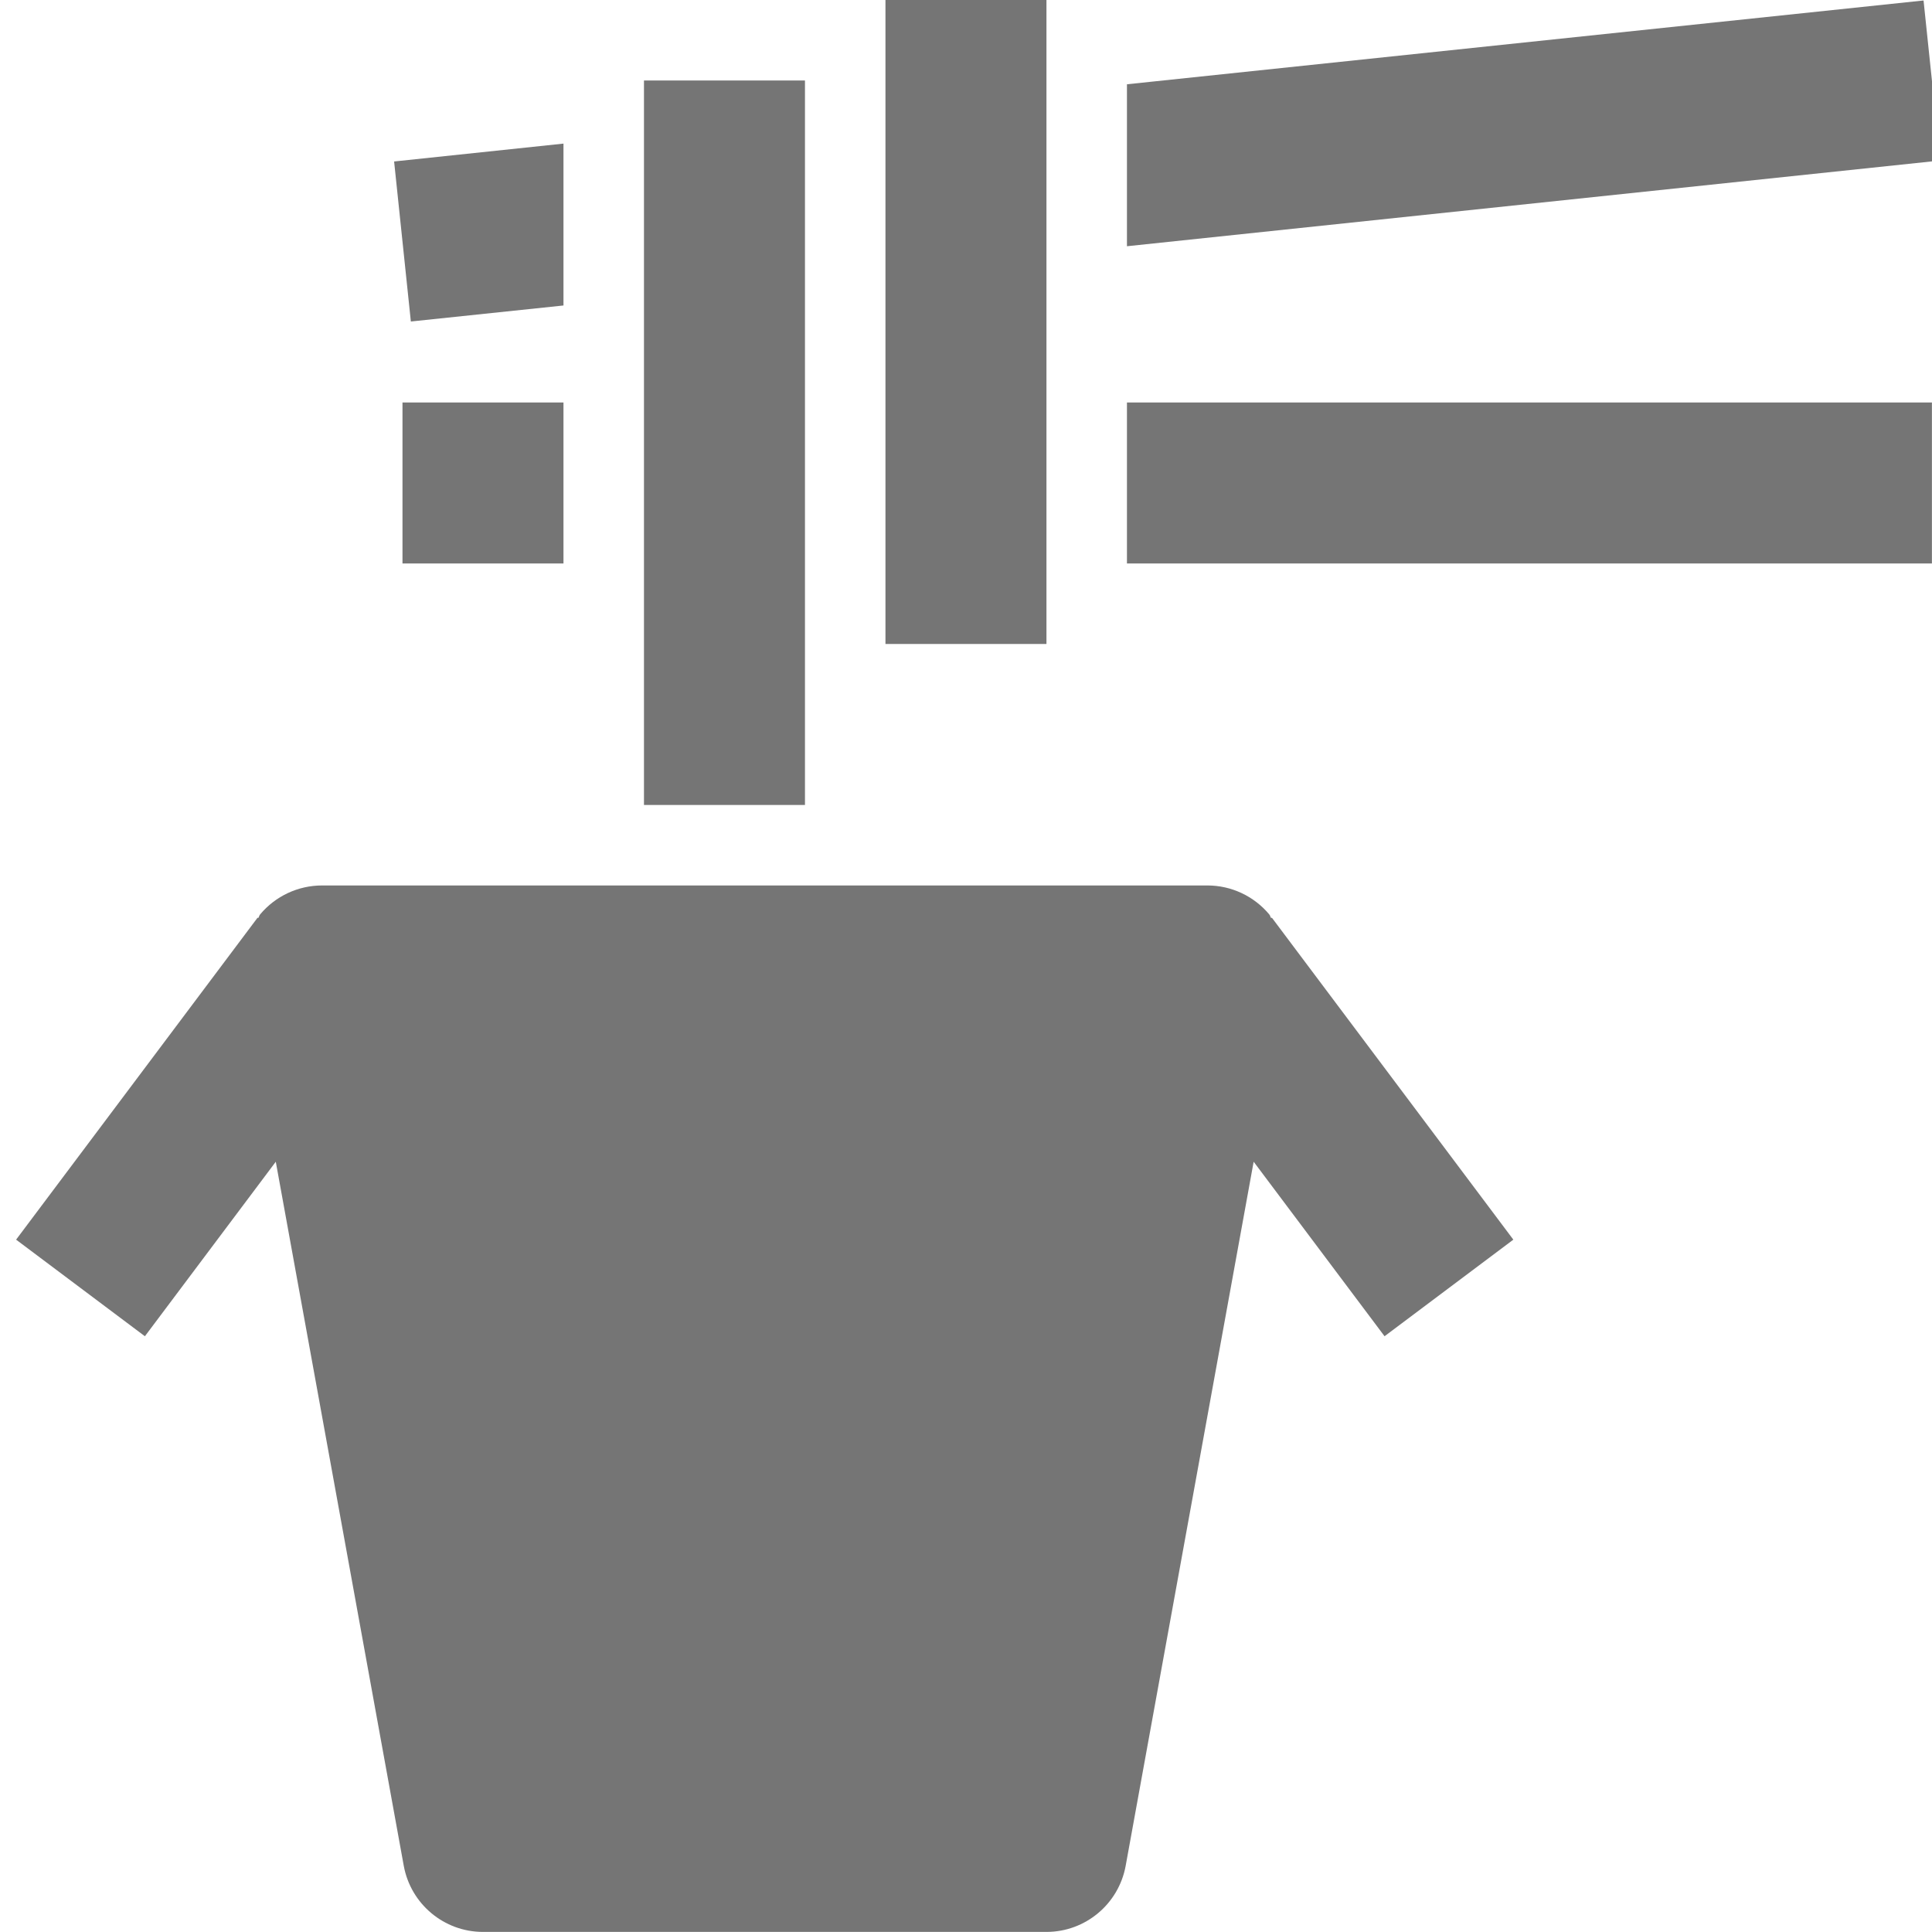
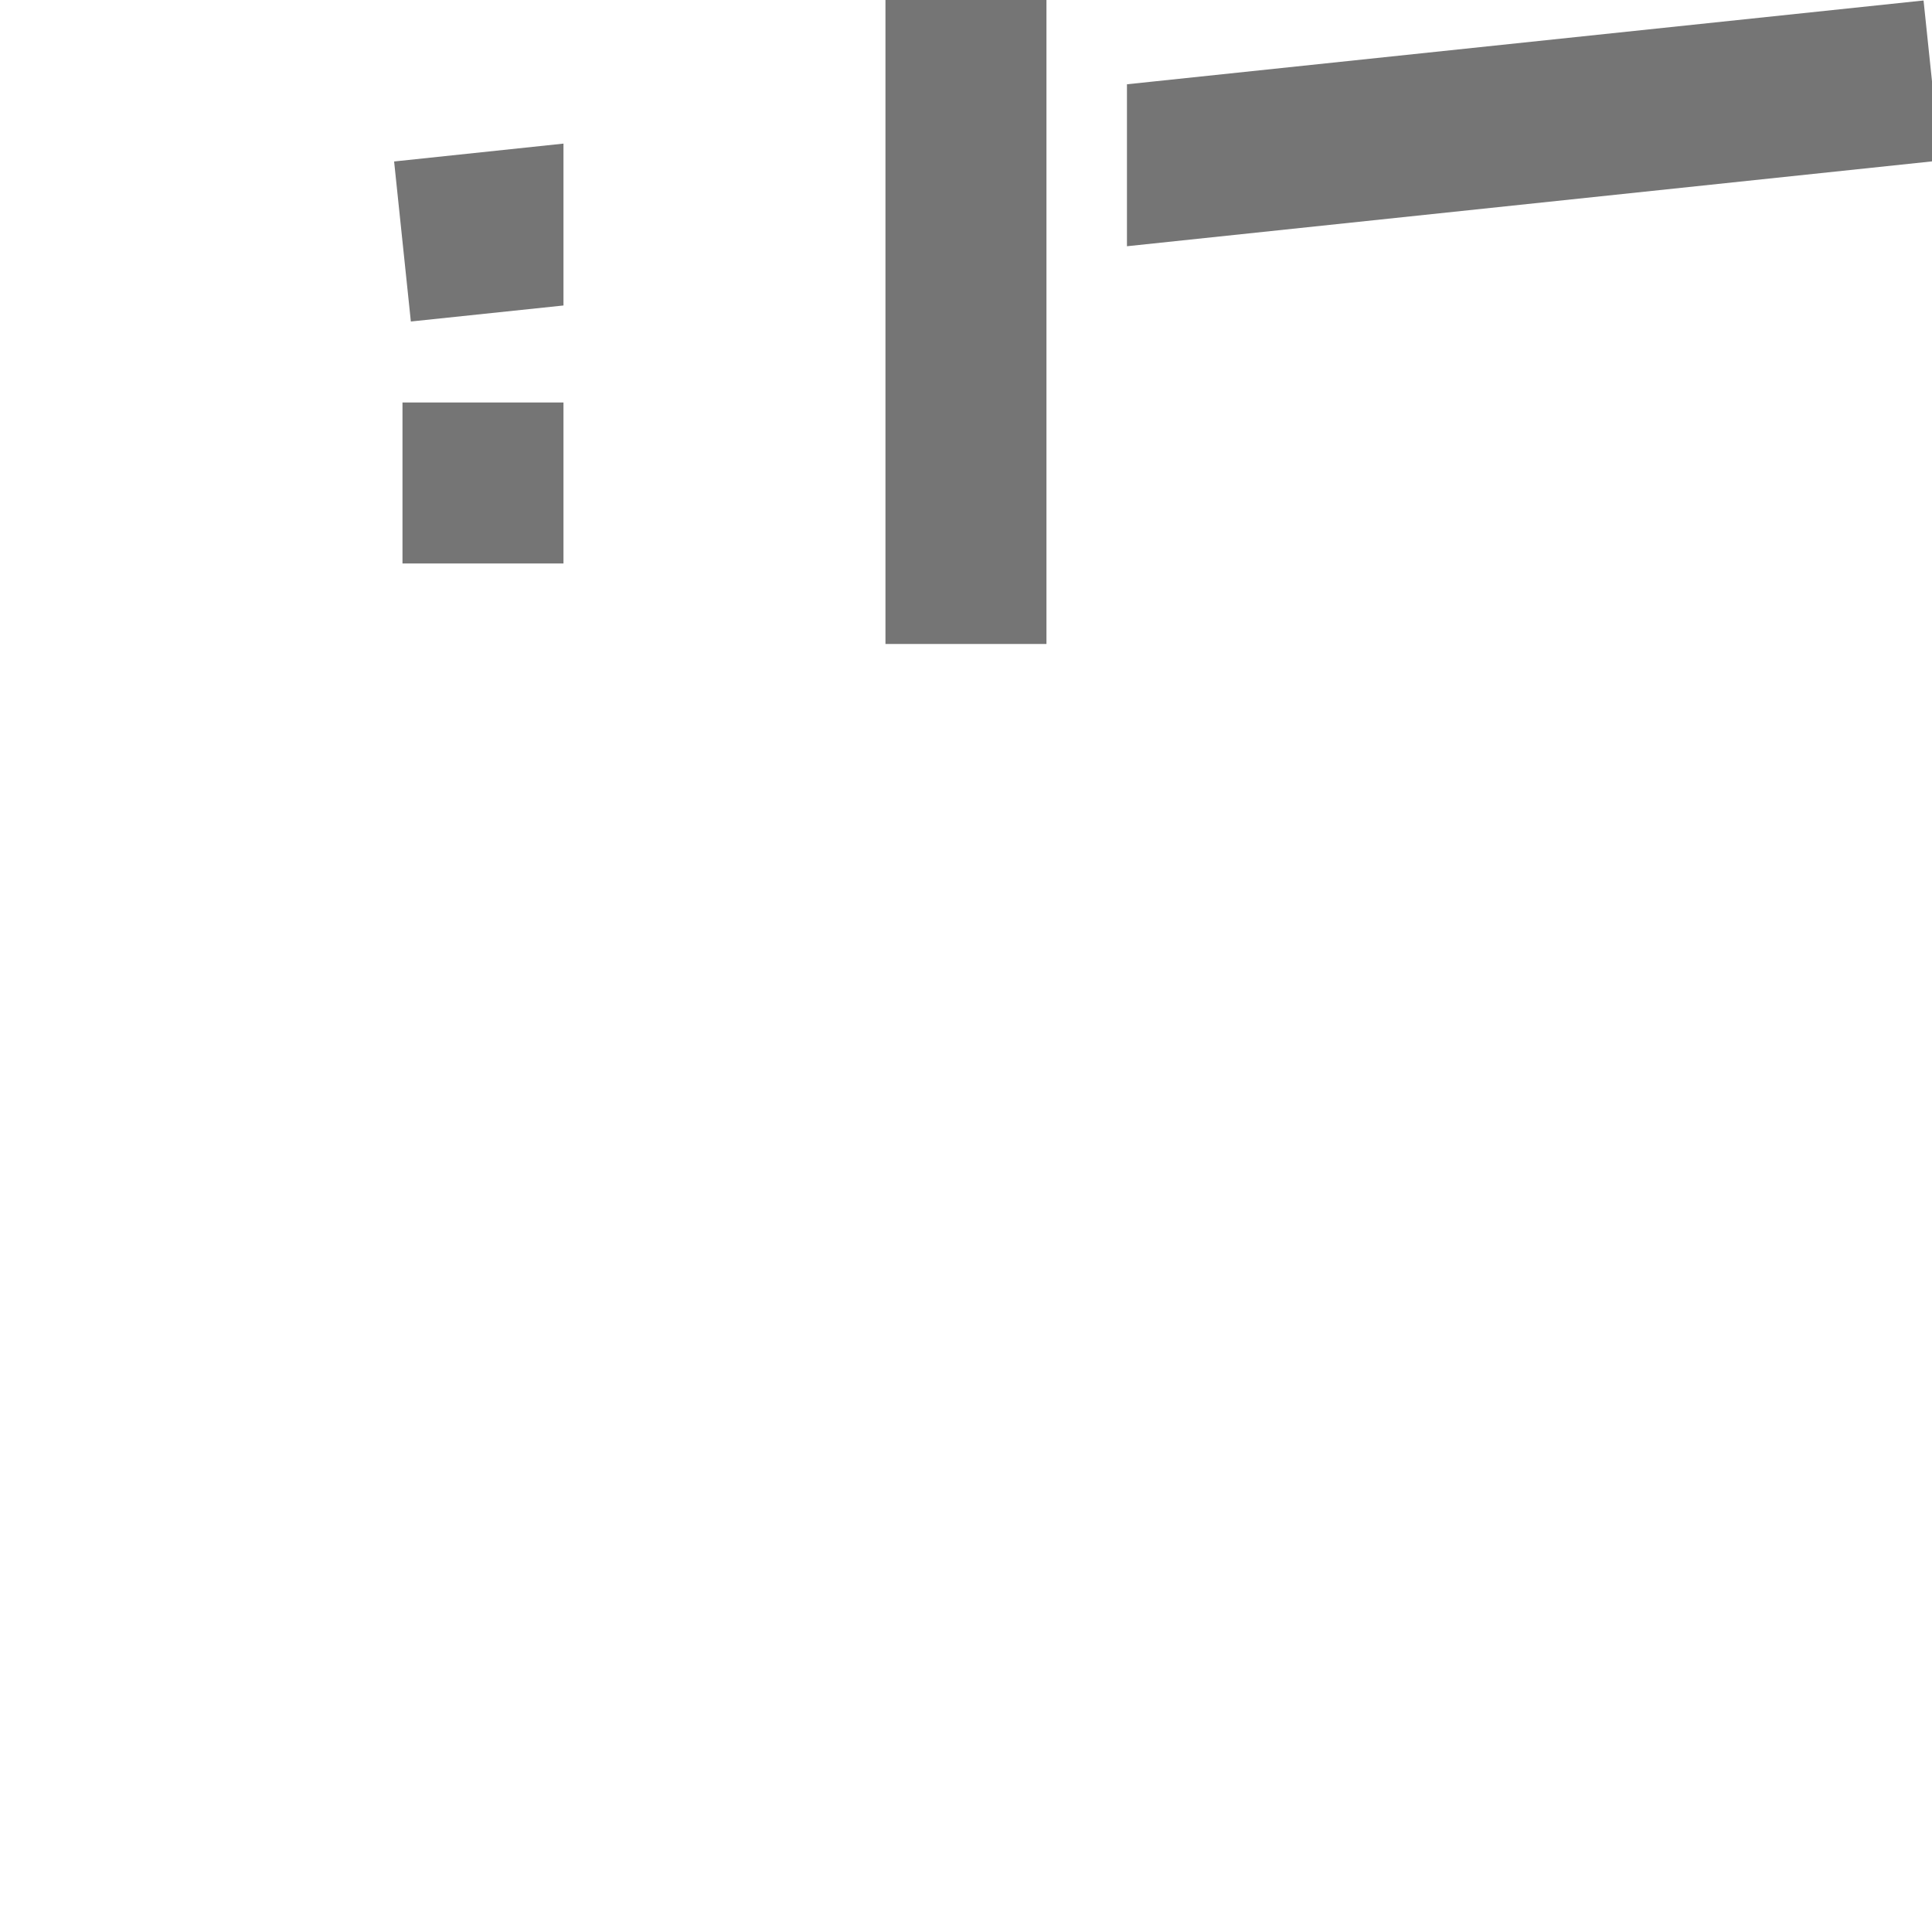
<svg xmlns="http://www.w3.org/2000/svg" version="1.1" x="0px" y="0px" width="24.001px" height="24px" viewBox="0 0 24.001 24" enable-background="new 0 0 24.001 24" xml:space="preserve">
  <g id="Frames-24px">
-     <rect fill="none" width="24.001" height="24" />
-   </g>
+     </g>
  <g id="Outline">
    <g>
      <polygon fill="#757575" points="23.896,0.006 14,1.047 14,3.059 24.104,1.994   " />
      <polygon fill="#757575" points="7,3.795 7,1.784 4.896,2.006 5.104,3.994   " />
      <rect x="5" y="5" fill="#757575" width="2" height="2" />
-       <rect x="14" y="5" fill="#757575" width="10" height="2" />
-       <rect x="8" y="1" fill="#757575" width="2" height="9" />
      <rect x="11" fill="#757575" width="2" height="8" />
-       <path fill="#757575" d="M15.792,11.406c-0.011-0.014-0.012-0.033-0.024-0.046C15.578,11.132,15.296,11,15,11H4    c-0.296,0-0.578,0.132-0.768,0.359c-0.012,0.014-0.014,0.032-0.024,0.046L3.2,11.4l-3,4l1.6,1.2l1.626-2.168l1.59,8.747    C5.103,23.654,5.517,24,6,24h7c0.483,0,0.897-0.346,0.984-0.821l1.59-8.747L17.2,16.6l1.6-1.2l-3-4L15.792,11.406z" />
    </g>
  </g>
</svg>